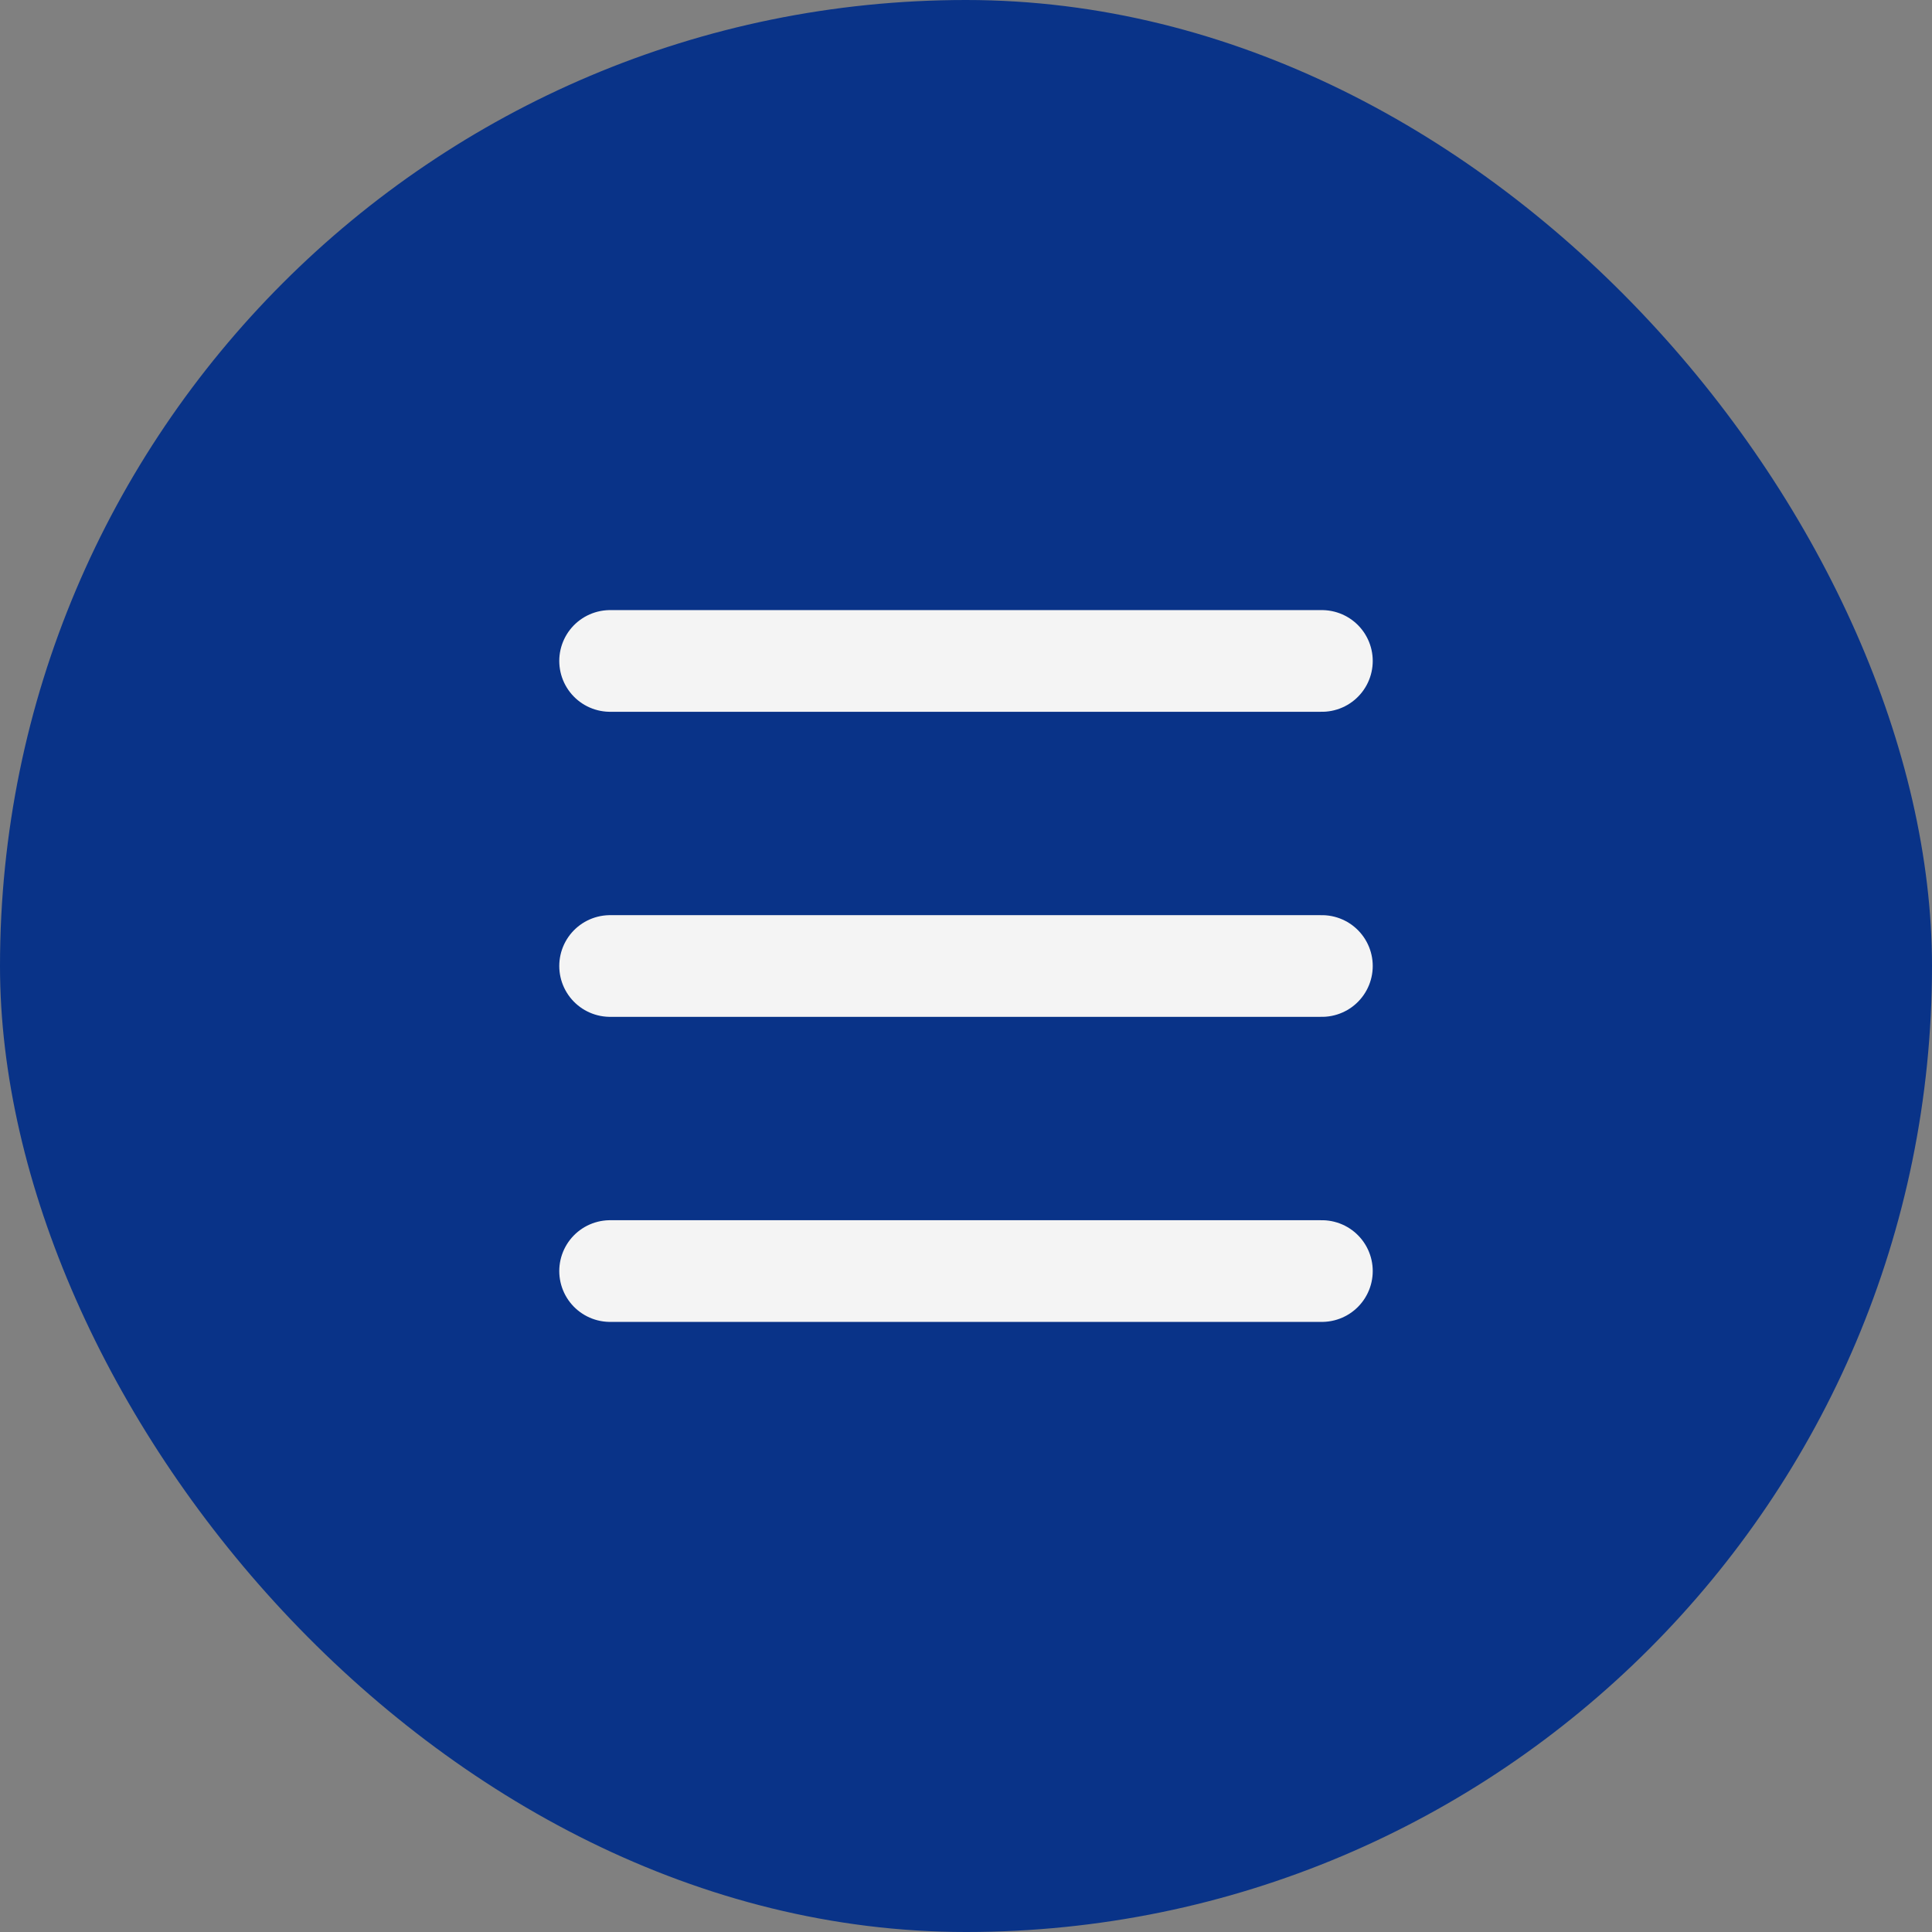
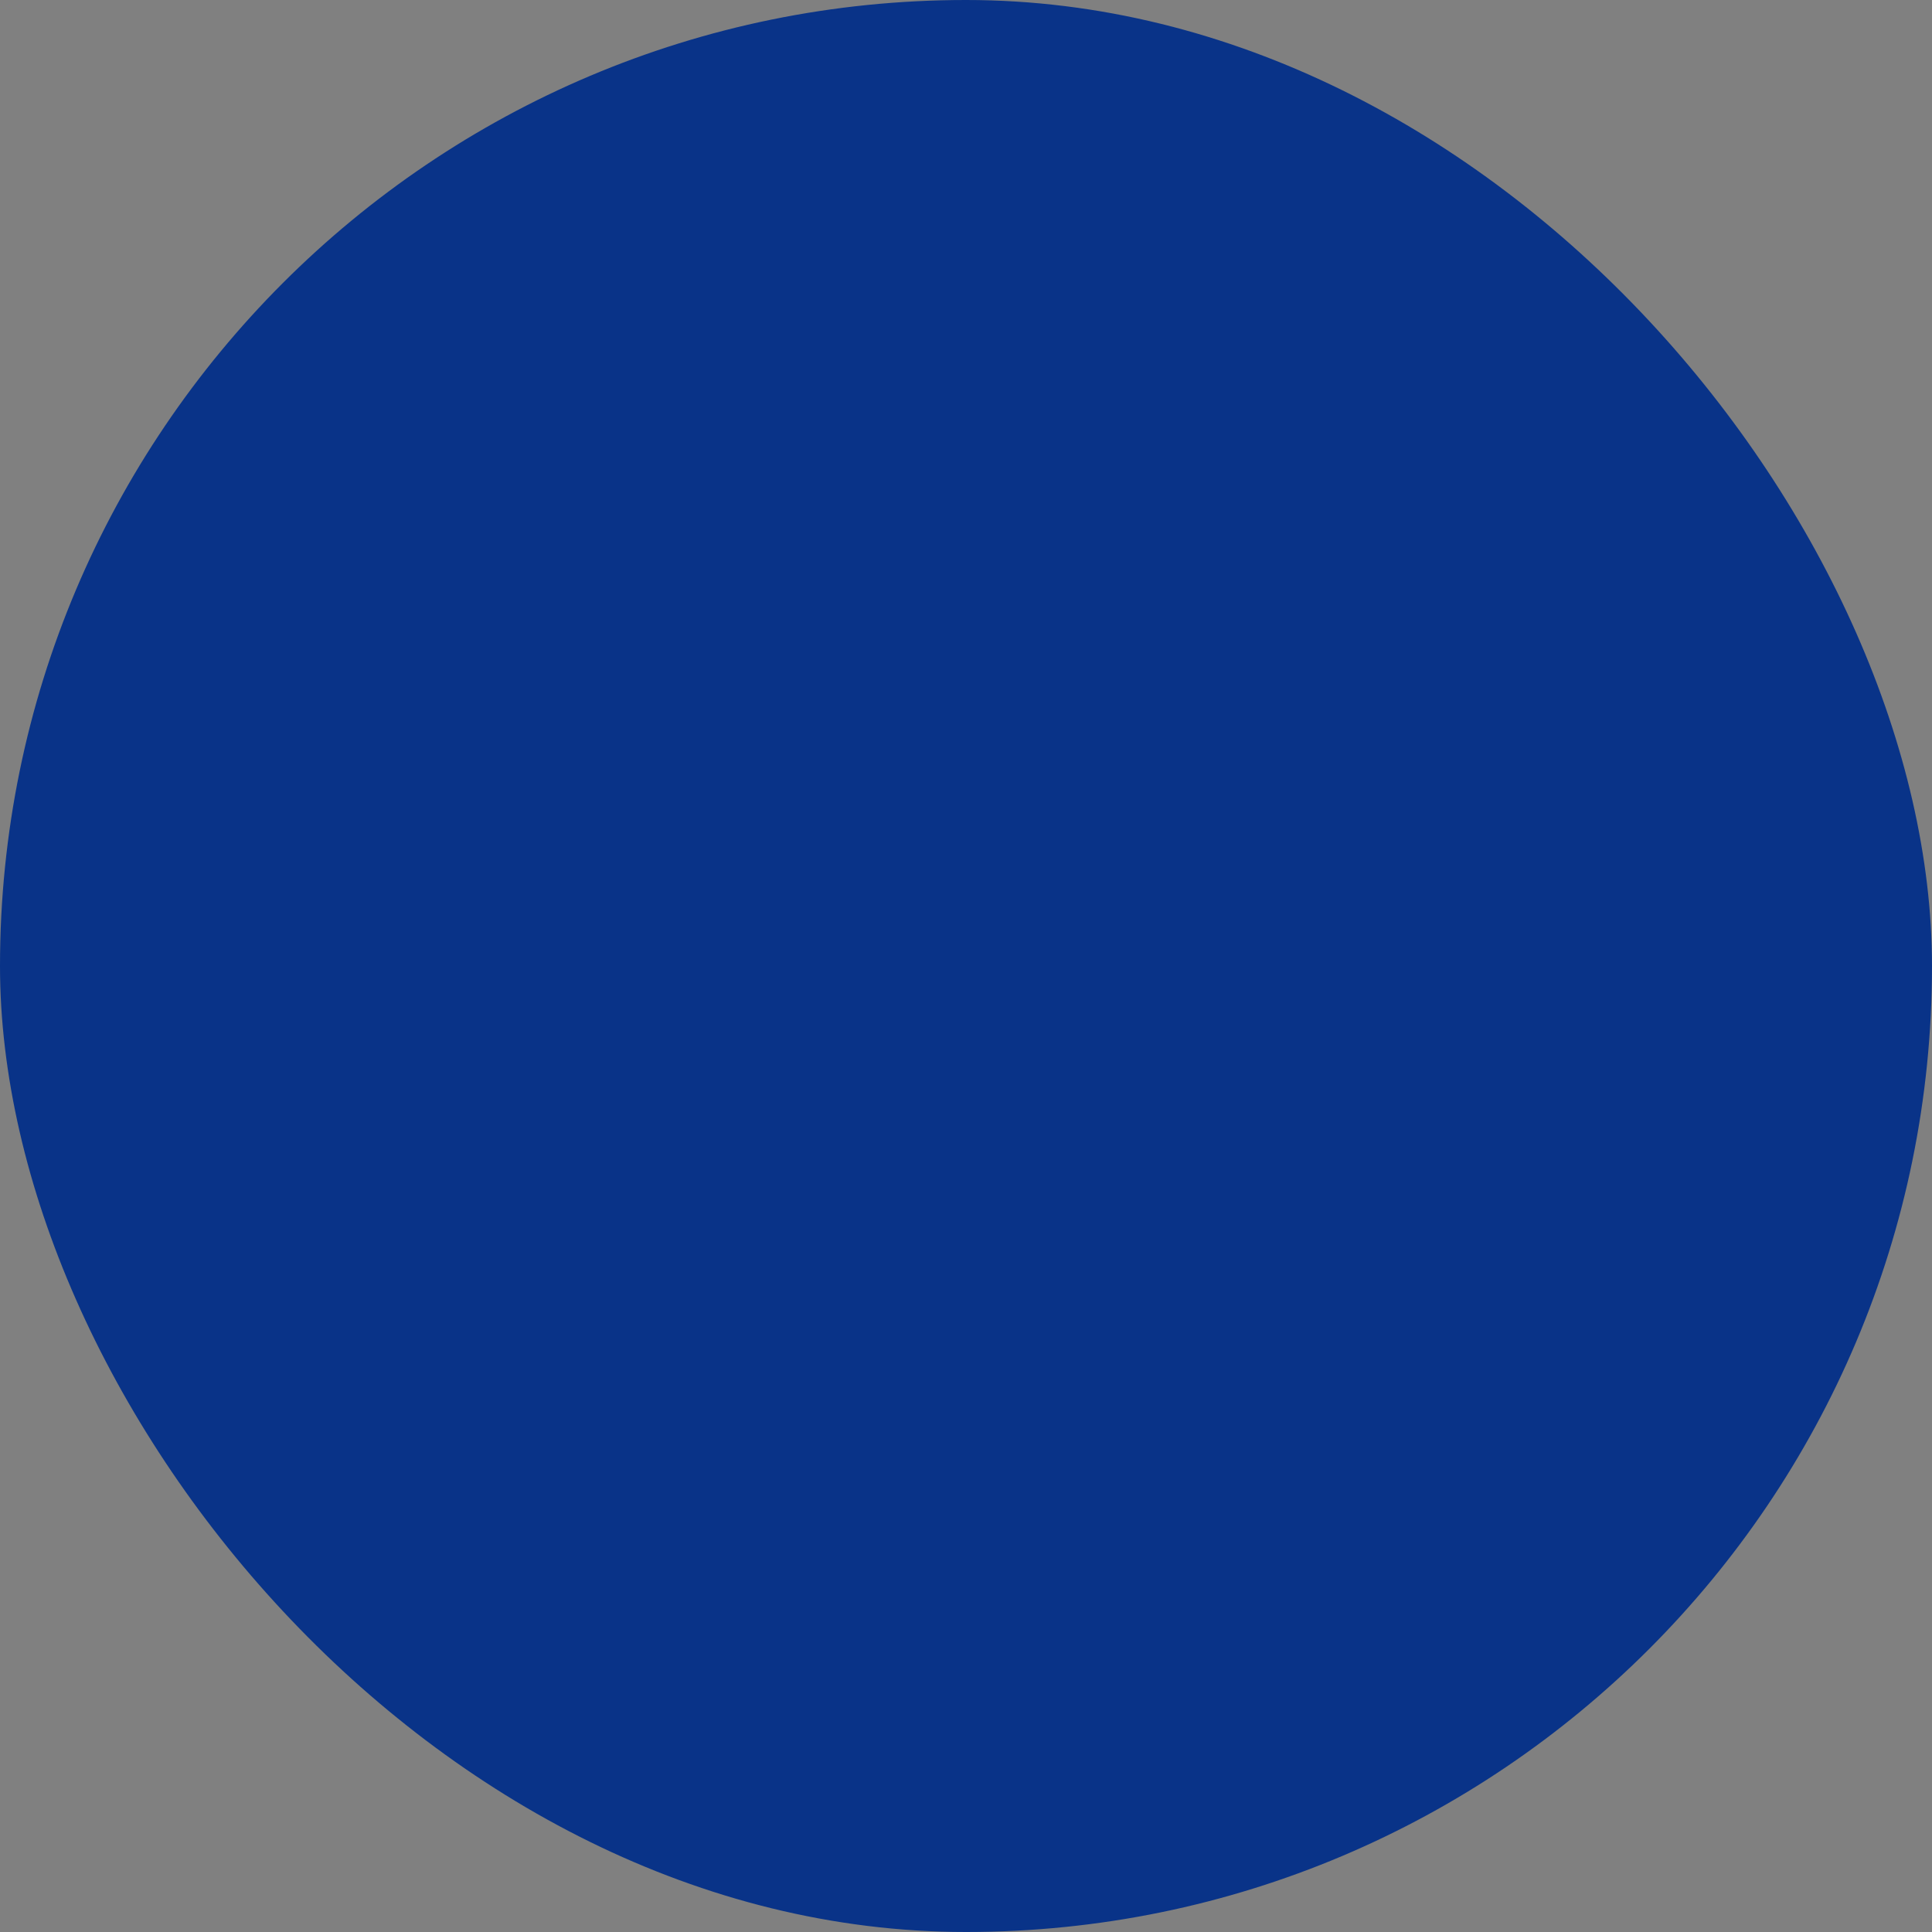
<svg xmlns="http://www.w3.org/2000/svg" width="38" height="38" viewBox="0 0 38 38" fill="none">
  <rect x="0" y="0" width="38" height="38" fill="#808080" stroke="none" />
  <rect width="38" height="38" rx="19" fill="#093388" />
-   <path d="M12 19H26M12 25H26M12 13H26" stroke="#F4F4F4" stroke-width="2" stroke-linecap="round" stroke-linejoin="round" />
</svg>